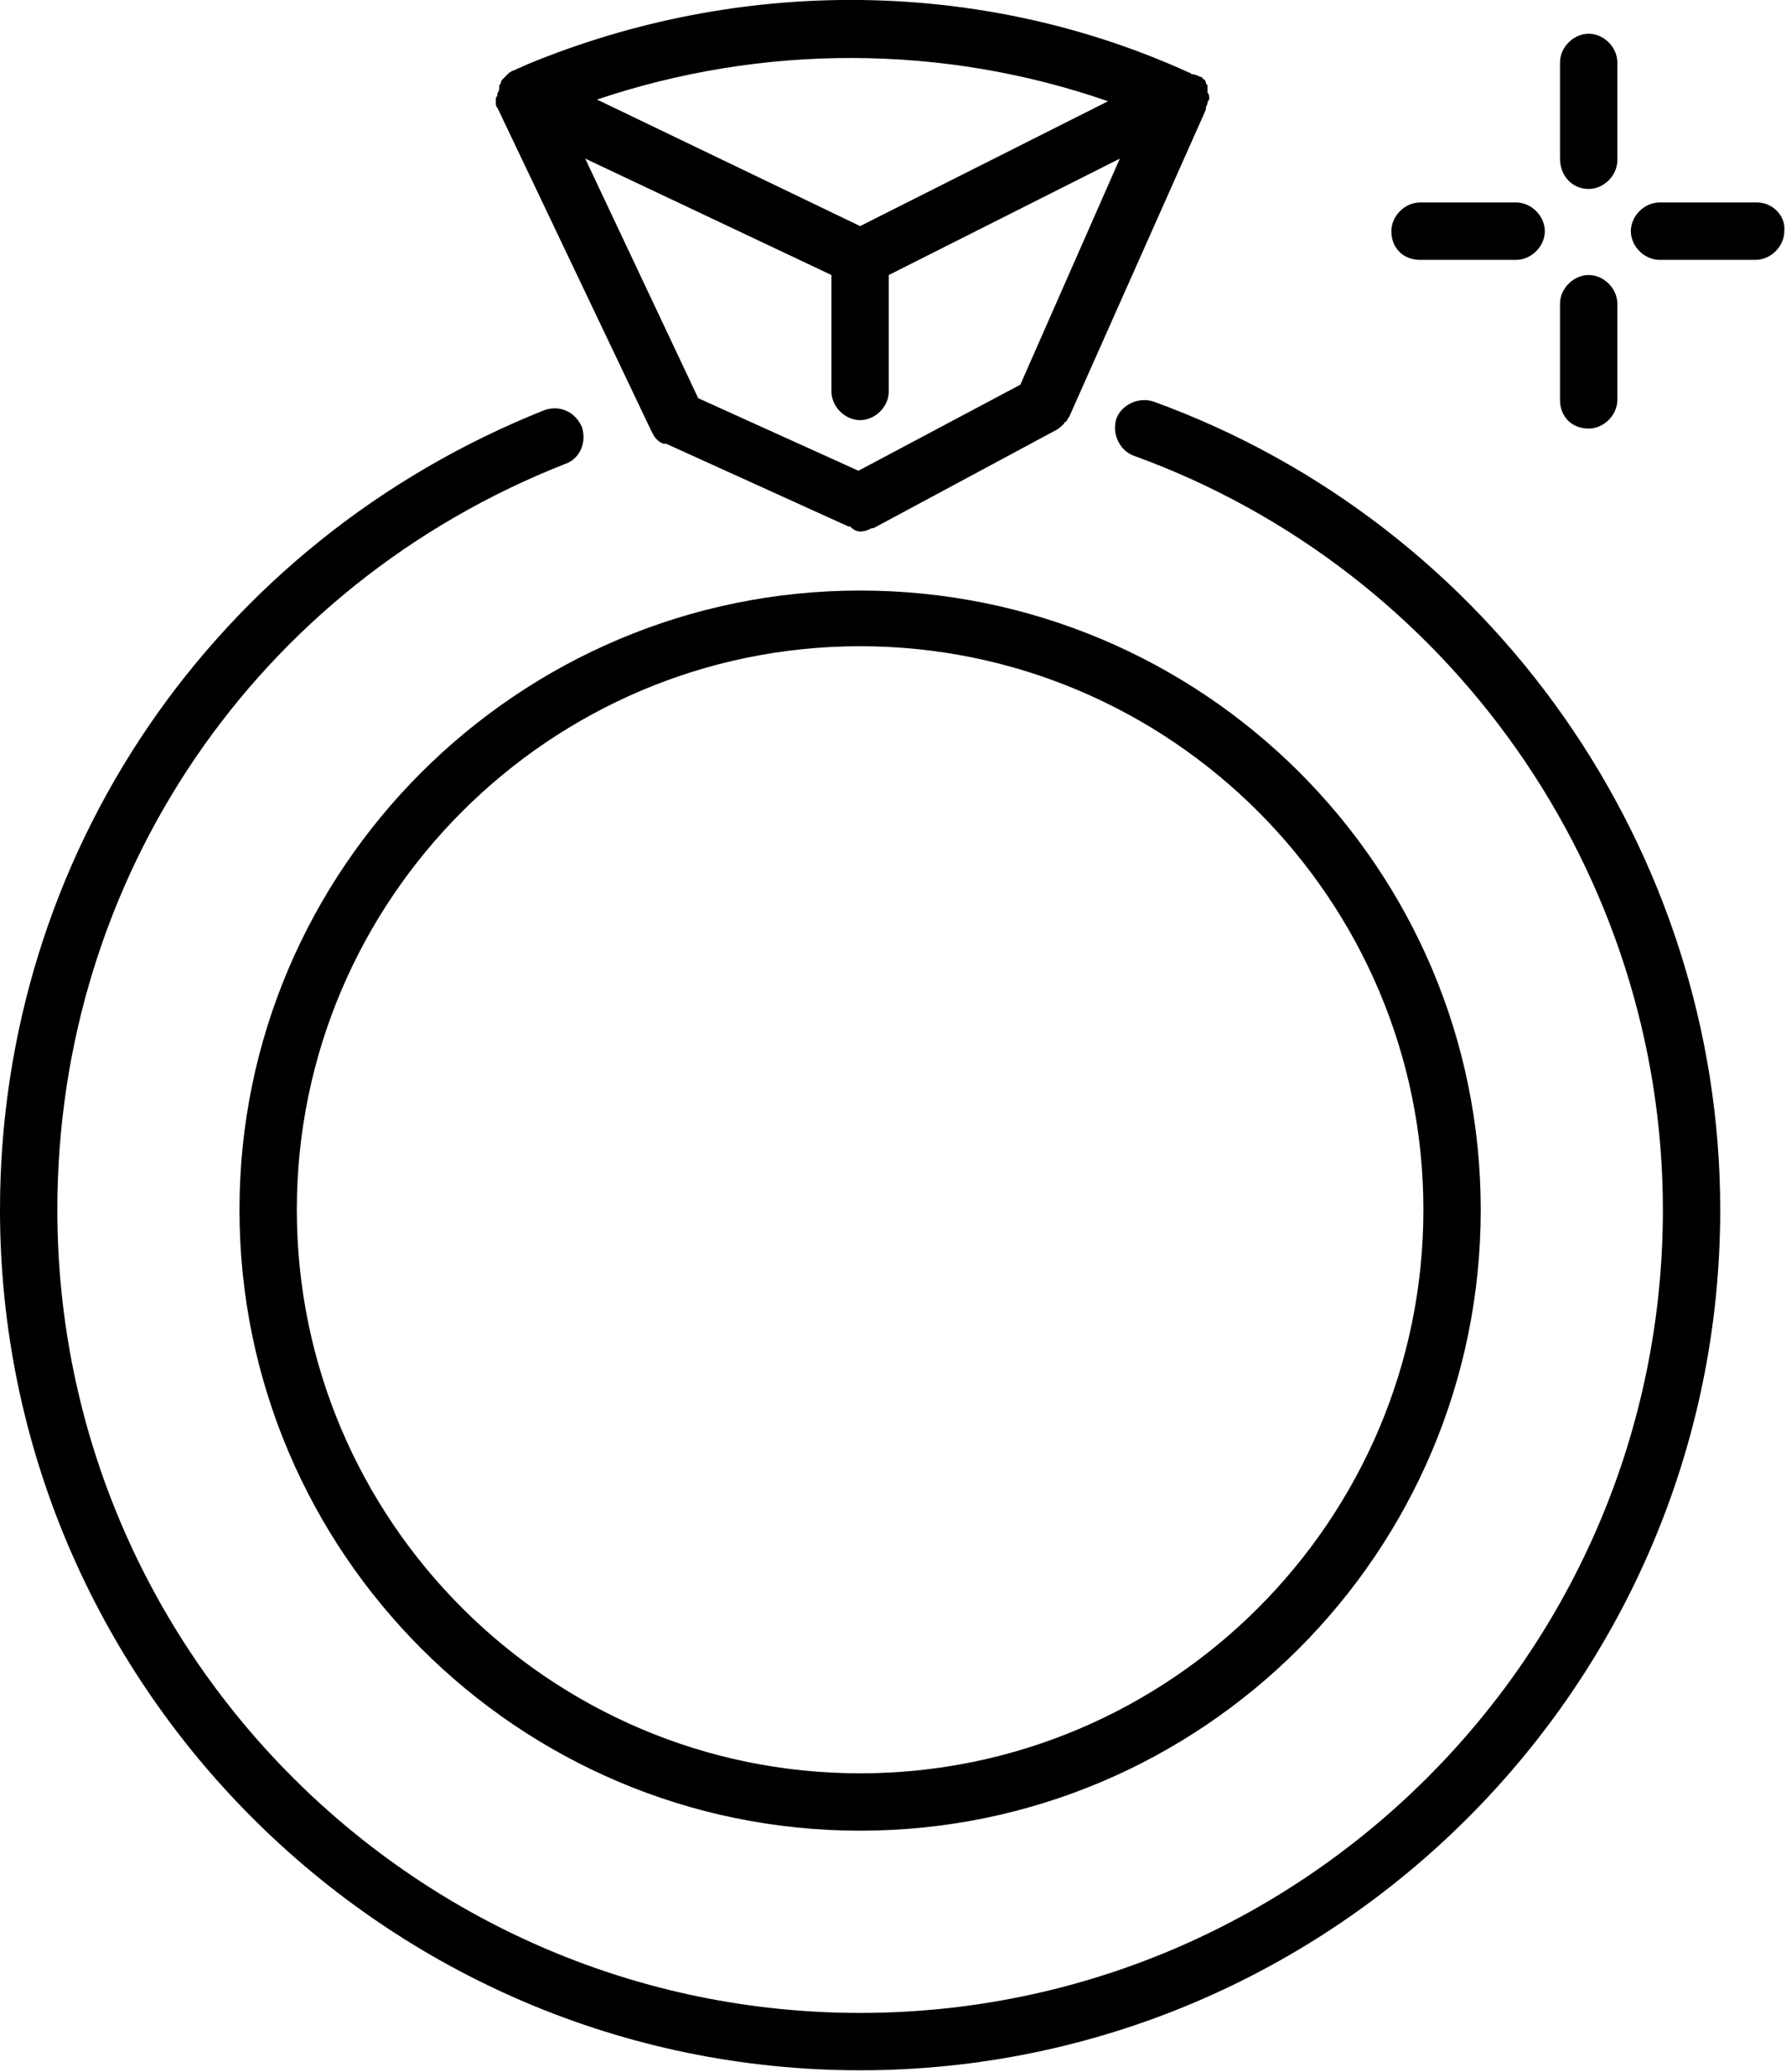
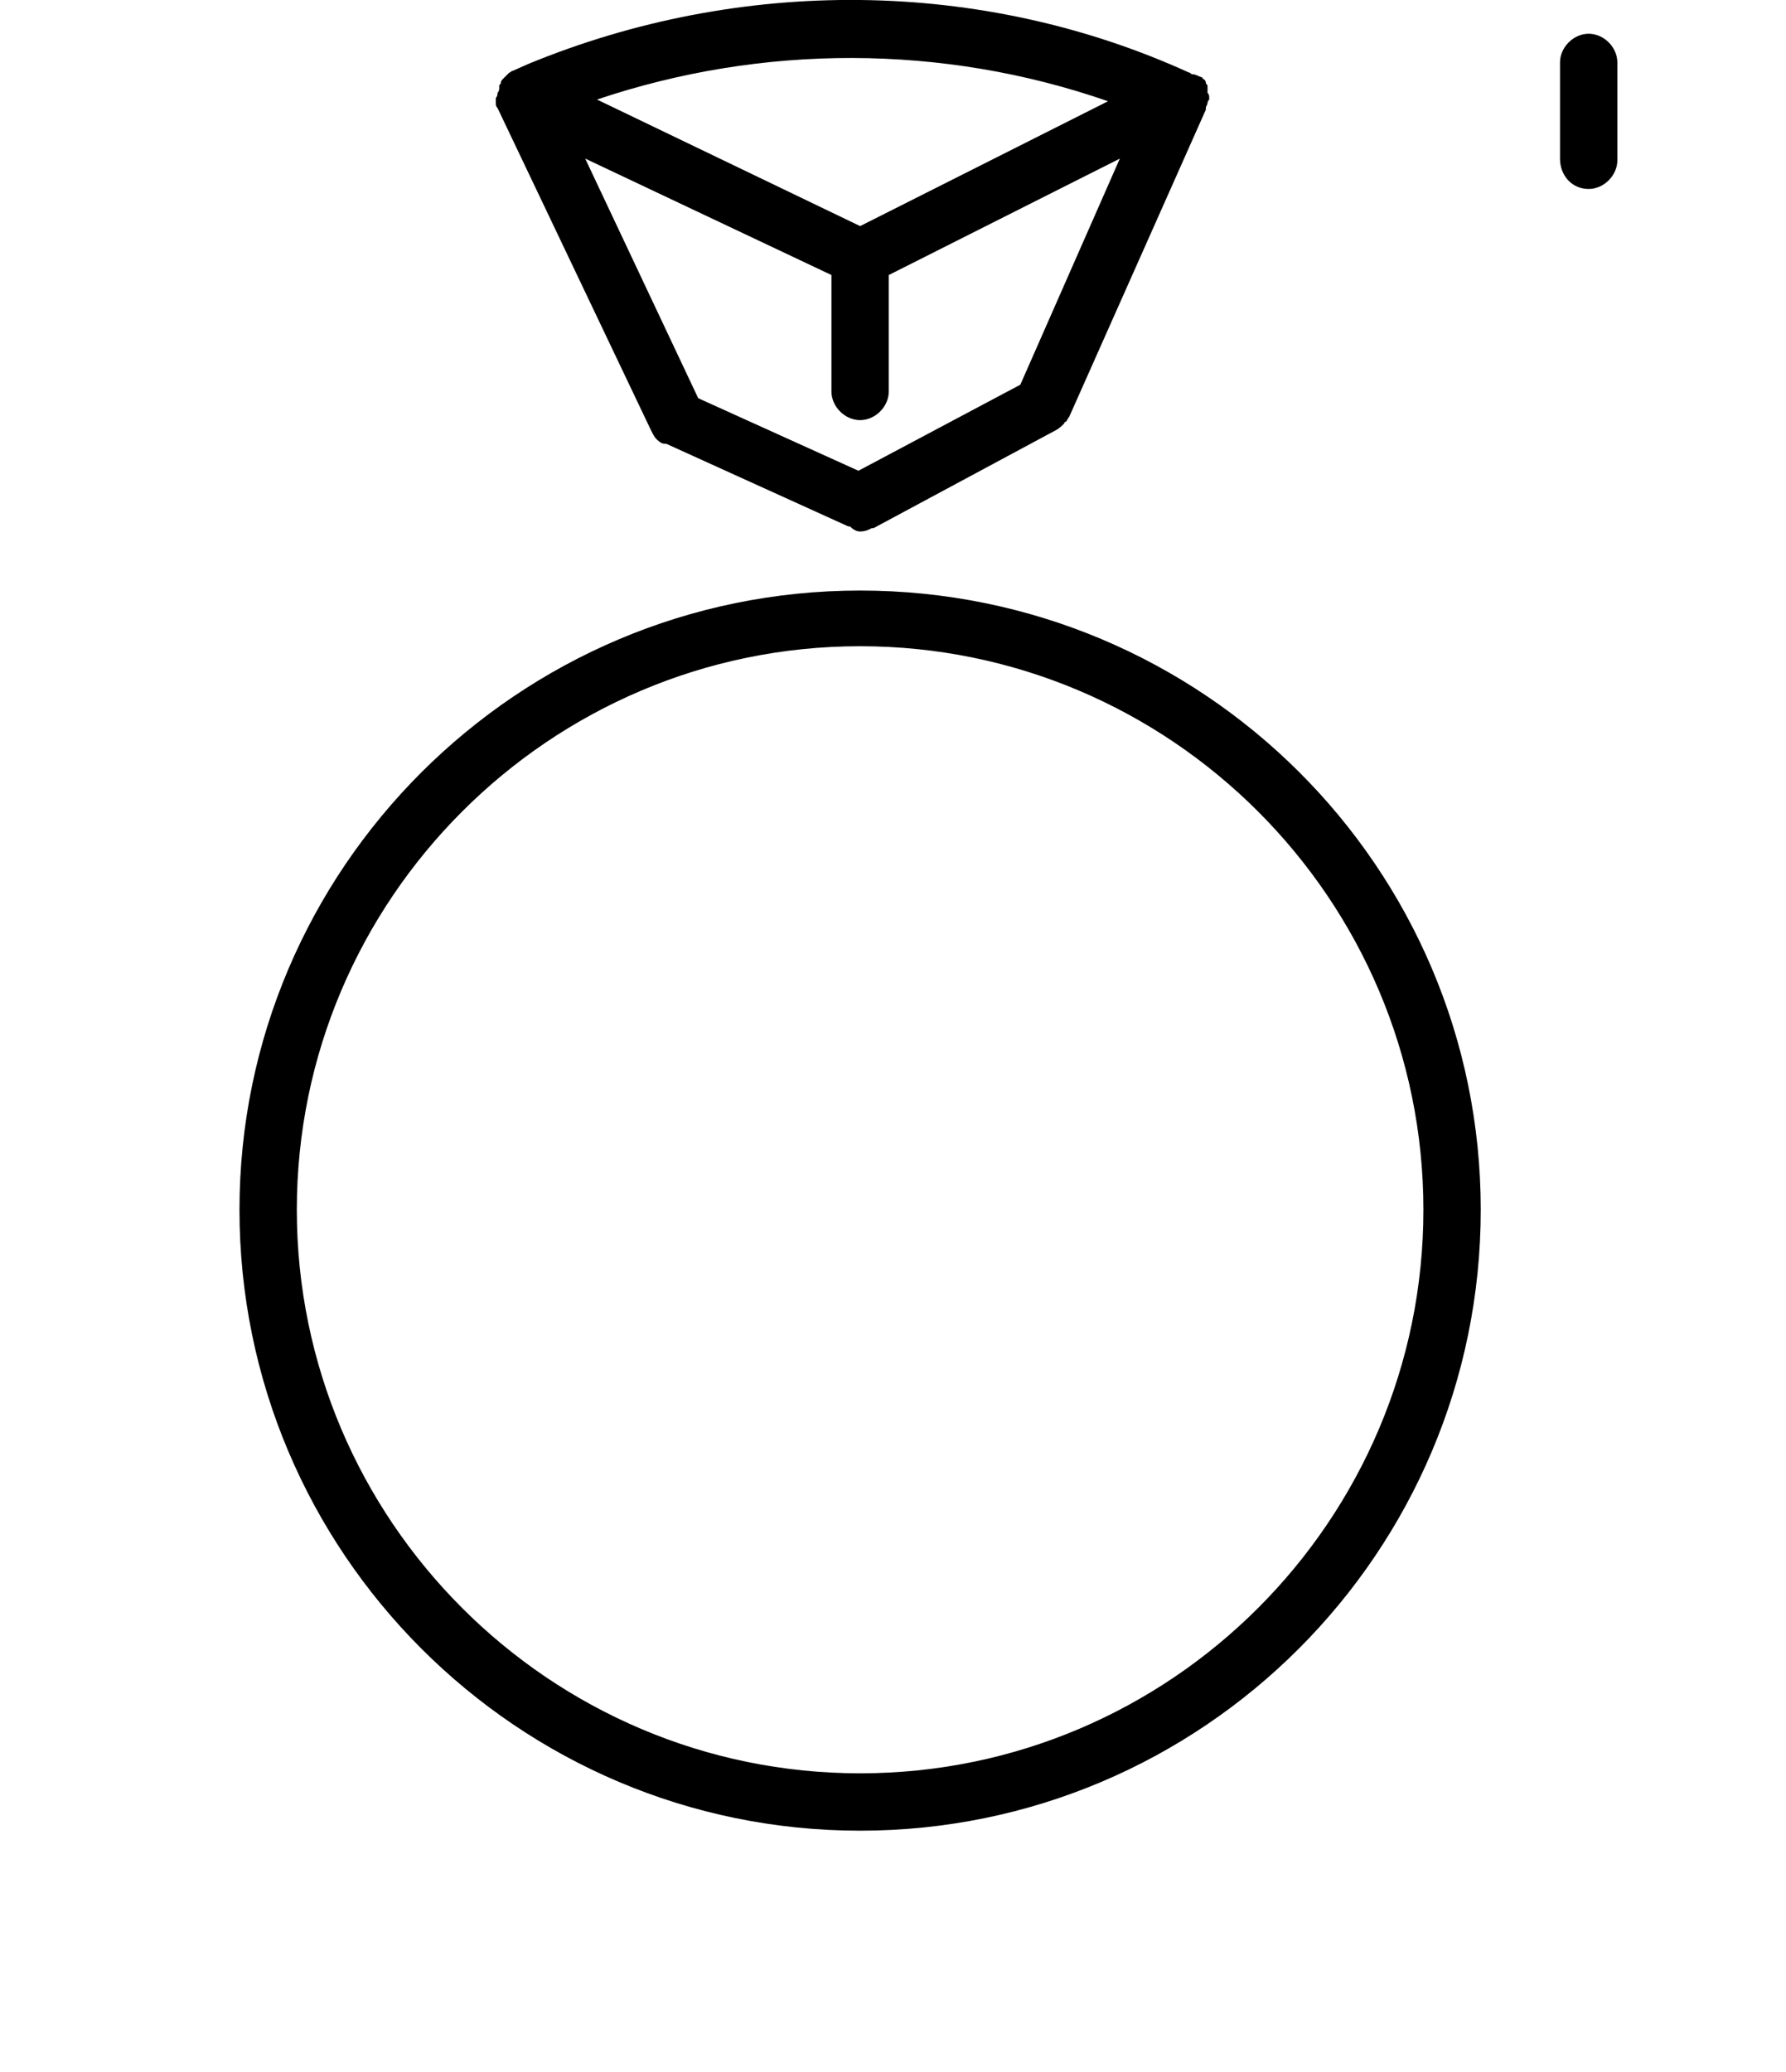
<svg xmlns="http://www.w3.org/2000/svg" version="1.1" id="final" x="0px" y="0px" viewBox="0 0 10.59 12.28" style="enable-background:new 0 0 10.59 12.28;" xml:space="preserve">
  <style type="text/css">
	.st0{fill-rule:evenodd;clip-rule:evenodd;}
</style>
  <g>
-     <path d="M6.84,2.38C6.75,2.35,6.65,2.4,6.62,2.48C6.59,2.57,6.64,2.67,6.72,2.7C8.6,3.38,9.86,5.18,9.86,7.17   c0,2.63-2.14,4.76-4.76,4.76S0.34,9.8,0.34,7.17c0-1.97,1.18-3.7,3.01-4.42c0.09-0.03,0.13-0.13,0.1-0.22   C3.41,2.44,3.32,2.4,3.23,2.43C1.27,3.21,0,5.07,0,7.17c0,2.81,2.29,5.1,5.1,5.1s5.1-2.29,5.1-5.1C10.2,5.04,8.85,3.11,6.84,2.38z" />
    <path d="M1.42,7.17c0,2.03,1.65,3.68,3.68,3.68S8.78,9.2,8.78,7.17S7.13,3.5,5.1,3.5S1.42,5.15,1.42,7.17z M8.44,7.17   c0,1.84-1.5,3.34-3.34,3.34s-3.34-1.5-3.34-3.34s1.5-3.34,3.34-3.34S8.44,5.33,8.44,7.17z" />
    <path d="M2.94,0.61c0,0.01,0,0.02,0.01,0.03c0,0,0,0,0,0c0,0,0,0,0,0c0,0,0,0,0,0l0.91,1.91C3.87,2.57,3.88,2.59,3.89,2.6   c0,0,0,0,0,0c0.01,0.01,0.03,0.03,0.05,0.03c0,0,0,0,0.01,0l1.08,0.49c0,0,0.01,0,0.01,0C5.06,3.14,5.08,3.15,5.1,3.15c0,0,0,0,0,0   c0,0,0,0,0,0l0,0c0,0,0,0,0,0c0.03,0,0.05-0.01,0.07-0.02c0,0,0,0,0.01,0l1.08-0.58c0,0,0,0,0,0C6.28,2.54,6.3,2.52,6.31,2.51   c0,0,0-0.01,0.01-0.01c0.01-0.01,0.01-0.02,0.02-0.03l0.81-1.82c0,0,0,0,0,0l0,0c0,0,0-0.01,0-0.01c0-0.01,0.01-0.02,0.01-0.03   c0-0.01,0.01-0.02,0.01-0.02c0,0,0,0,0-0.01c0-0.01,0-0.02-0.01-0.03c0,0,0,0,0,0c0-0.01,0-0.02,0-0.02c0,0,0,0,0-0.01   c0,0,0-0.01,0-0.01c0-0.01-0.01-0.01-0.01-0.02c0,0,0,0,0,0c0-0.01-0.01-0.02-0.01-0.02c0,0-0.01,0-0.01-0.01   C7.1,0.45,7.09,0.44,7.07,0.44c-0.01,0-0.01-0.01-0.02-0.01c0,0,0,0,0,0l0,0C5.82-0.13,4.39-0.14,3.13,0.38L3.04,0.42c0,0,0,0,0,0   c0,0,0,0,0,0c-0.01,0-0.01,0.01-0.02,0.01C3.01,0.44,3,0.45,2.99,0.46c0,0,0,0-0.01,0.01C2.98,0.47,2.97,0.48,2.97,0.49   c0,0.01-0.01,0.01-0.01,0.02c0,0,0,0,0,0c0,0,0,0.01,0,0.01c0,0.01,0,0.02-0.01,0.03c0,0.01,0,0.02-0.01,0.03c0,0,0,0,0,0.01   C2.94,0.59,2.94,0.6,2.94,0.61z M6.57,0.6L5.1,1.34L3.54,0.59C4.52,0.26,5.59,0.26,6.57,0.6z M4.93,1.63v0.69   c0,0.09,0.08,0.17,0.17,0.17s0.17-0.08,0.17-0.17V1.63l1.37-0.69L6.05,2.28L5.09,2.79L4.14,2.36L3.47,0.94L4.93,1.63z" />
-     <path d="M8.42,1.54h0.57c0.09,0,0.17-0.08,0.17-0.17c0-0.09-0.08-0.17-0.17-0.17H8.42c-0.09,0-0.17,0.08-0.17,0.17   C8.25,1.47,8.32,1.54,8.42,1.54z" />
-     <path d="M10.42,1.2H9.84c-0.09,0-0.17,0.08-0.17,0.17c0,0.09,0.08,0.17,0.17,0.17h0.57c0.09,0,0.17-0.08,0.17-0.17   C10.59,1.28,10.51,1.2,10.42,1.2z" />
    <path d="M9.42,1.12c0.09,0,0.17-0.08,0.17-0.17V0.37c0-0.09-0.08-0.17-0.17-0.17c-0.09,0-0.17,0.08-0.17,0.17v0.57   C9.25,1.04,9.32,1.12,9.42,1.12z" />
-     <path d="M9.42,2.54c0.09,0,0.17-0.08,0.17-0.17V1.8c0-0.09-0.08-0.17-0.17-0.17c-0.09,0-0.17,0.08-0.17,0.17v0.57   C9.25,2.47,9.32,2.54,9.42,2.54z" />
  </g>
</svg>